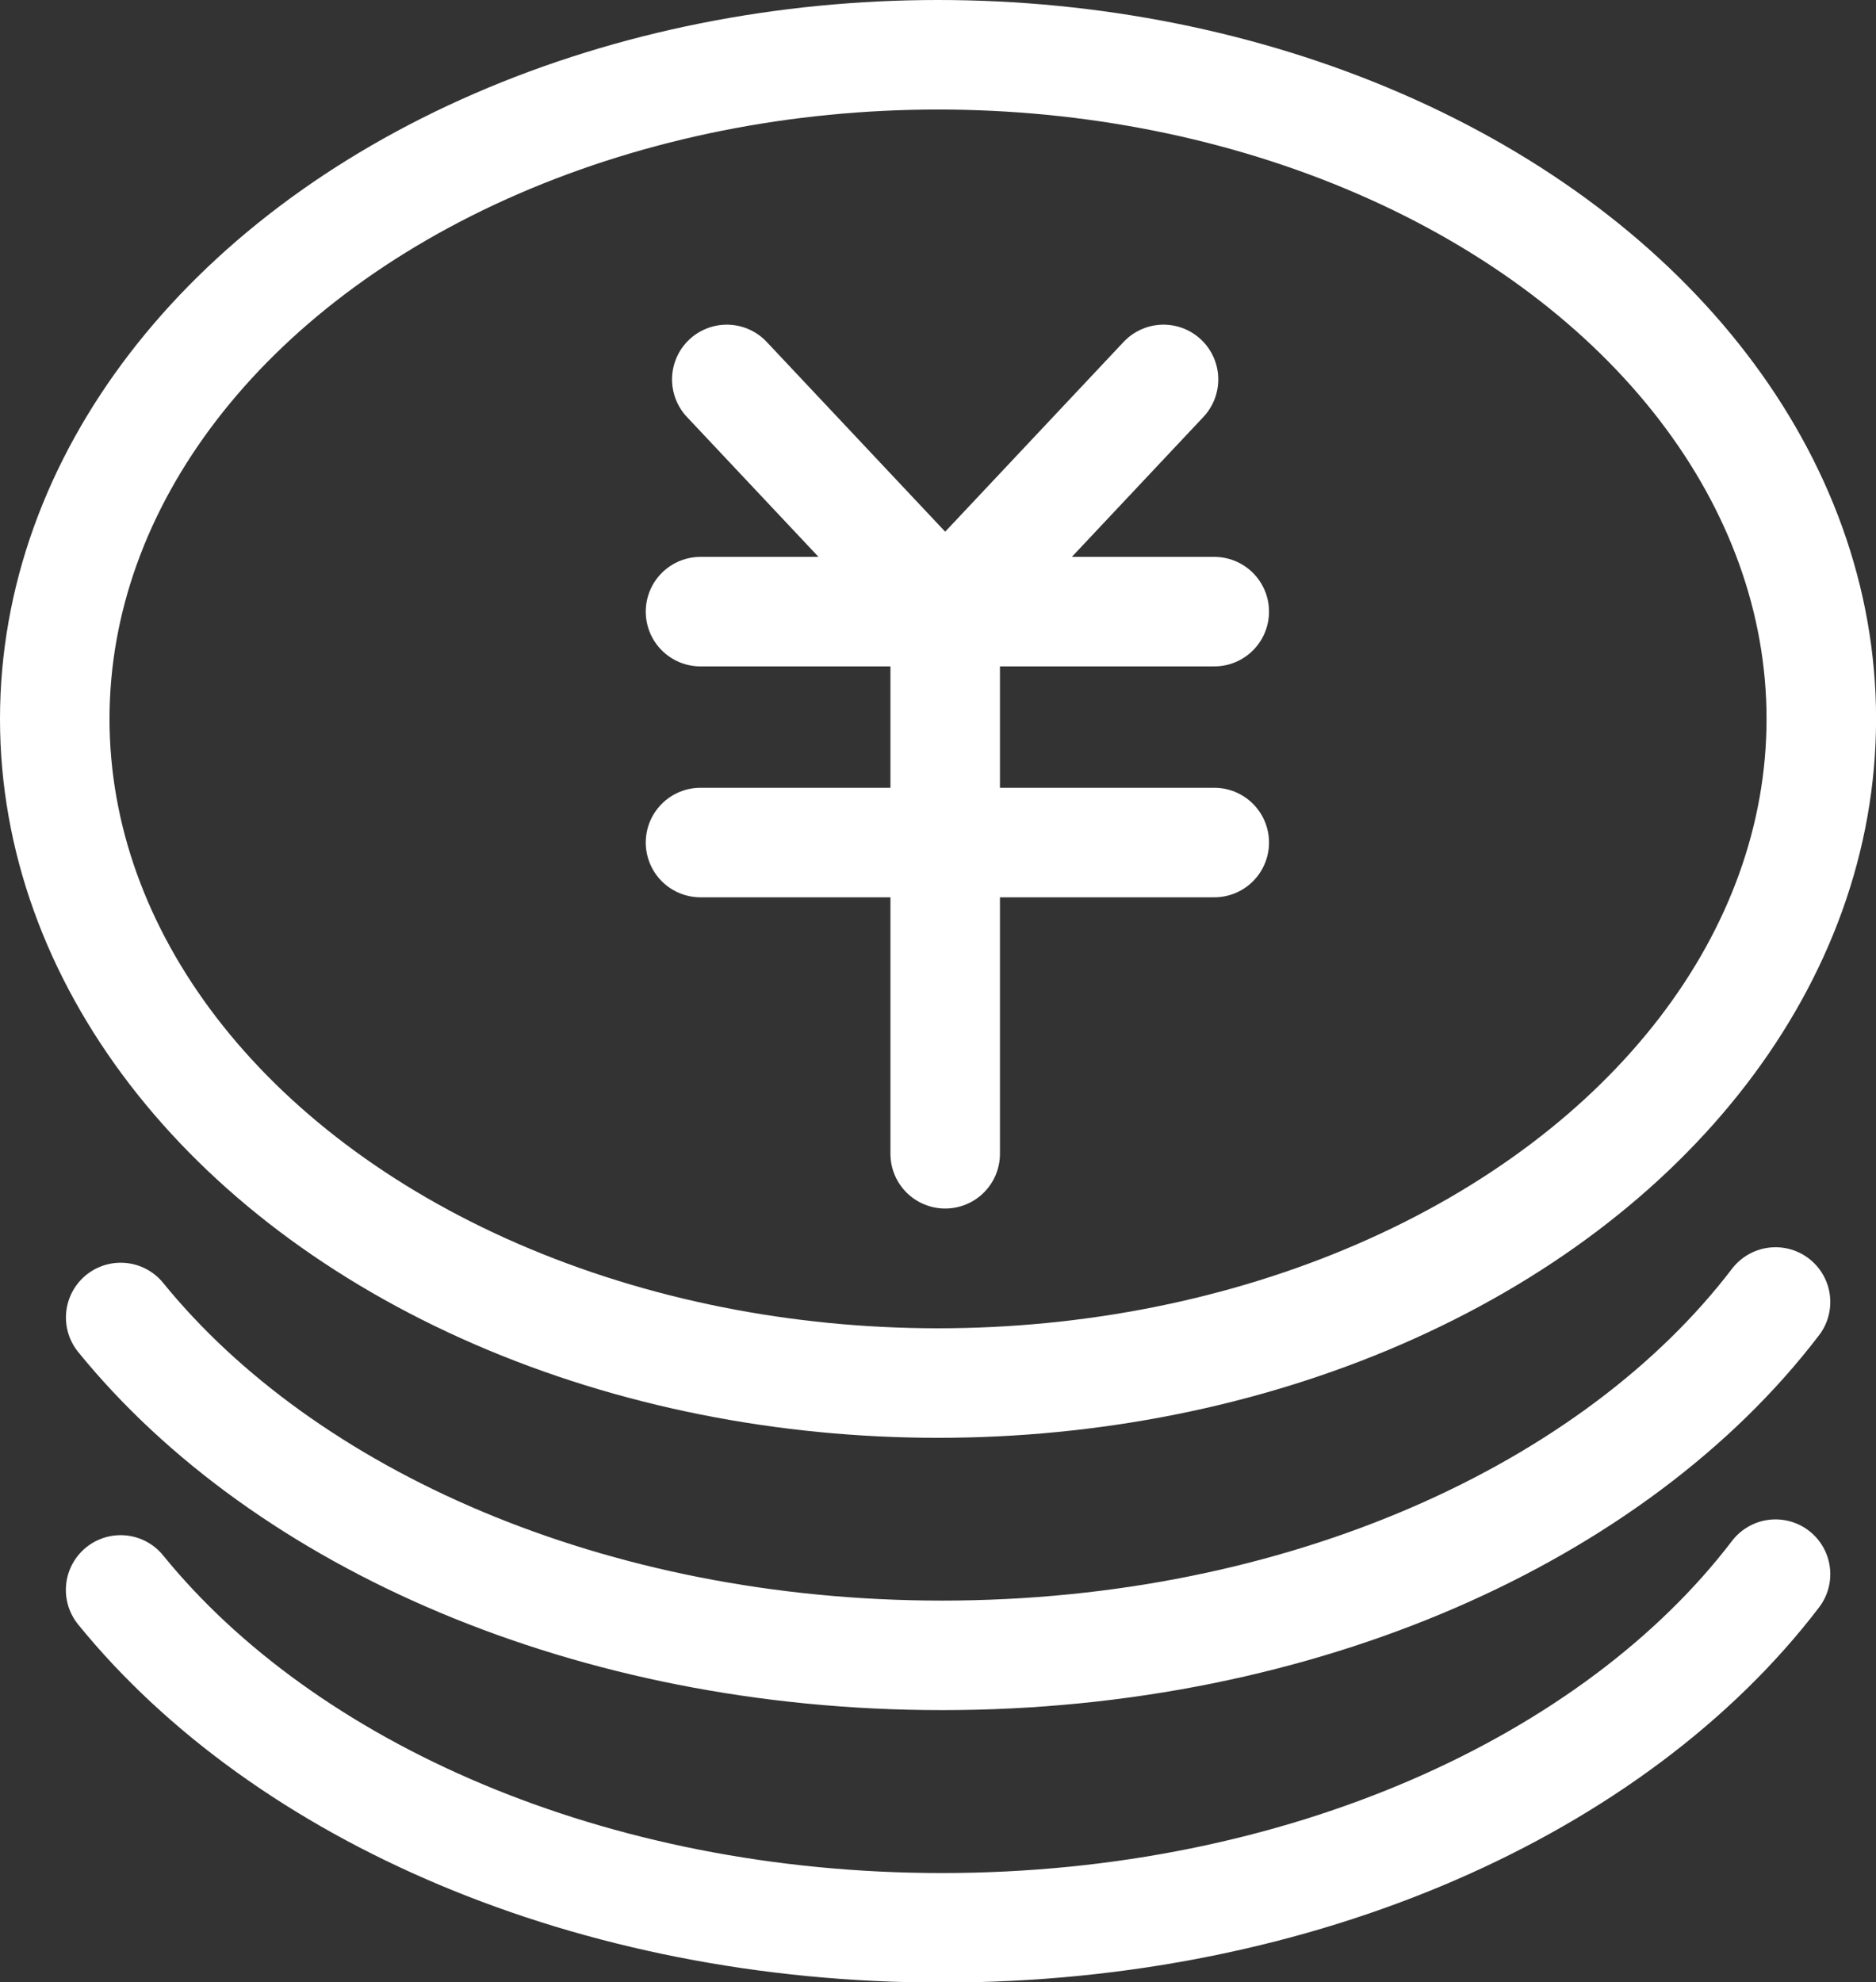
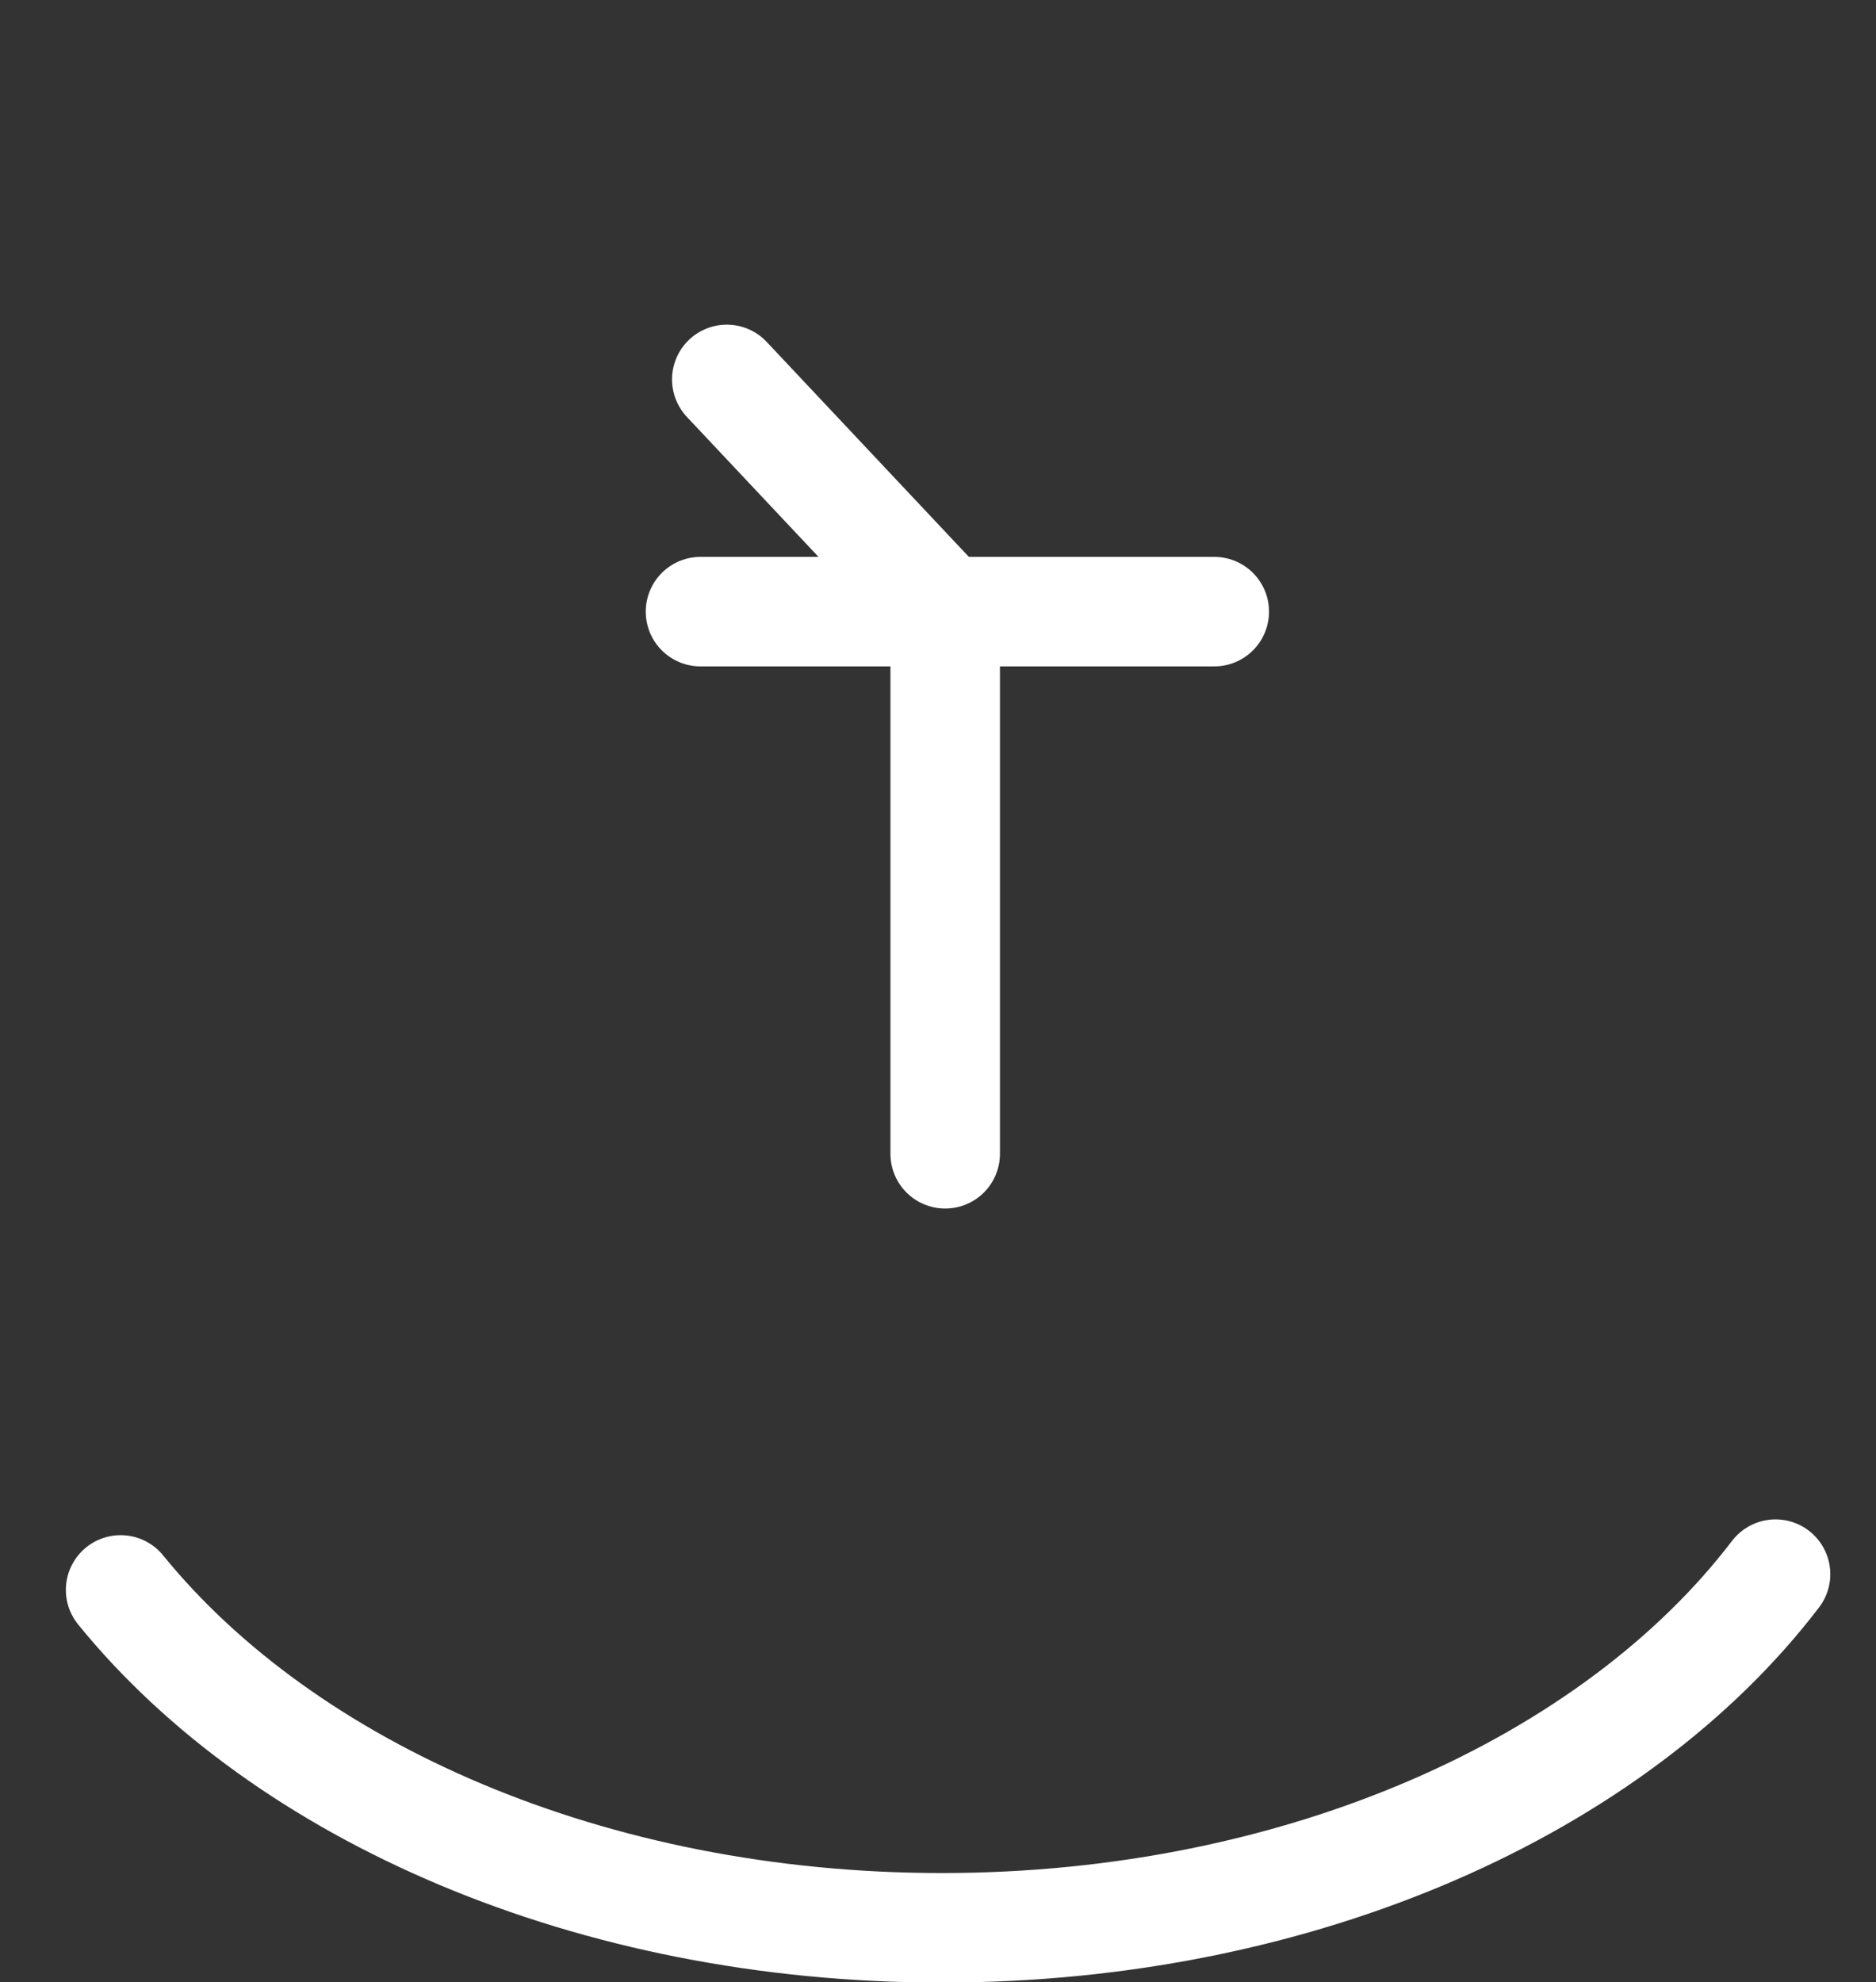
<svg xmlns="http://www.w3.org/2000/svg" viewBox="0 0 256.93 271.46">
  <rect x="0" y="0" width="256.93" height="271.46" fill="#333333" stroke="none" />
  <defs>
    <style>.cls-1{fill:none;stroke:#fff;stroke-linecap:round;stroke-miterlimit:10;stroke-width:15px;}</style>
  </defs>
  <title>20</title>
  <g id="レイヤー_2" data-name="レイヤー 2">
    <g id="レイヤー_1-2" data-name="レイヤー 1">
      <line class="cls-1" x1="99.54" y1="51.96" x2="129.45" y2="83.76" />
-       <line class="cls-1" x1="159.35" y1="51.96" x2="129.45" y2="83.76" />
      <line class="cls-1" x1="95.94" y1="83.76" x2="166.3" y2="83.76" />
-       <line class="cls-1" x1="95.94" y1="115.38" x2="166.3" y2="115.38" />
      <line class="cls-1" x1="129.45" y1="83.76" x2="129.45" y2="158" />
-       <path class="cls-1" d="M243.17,178.3c-22,28.83-64.86,48.39-114.16,48.39-48.07,0-90-18.61-112.48-46.27" />
      <path class="cls-1" d="M243.17,215.57C221.18,244.39,178.31,264,129,264c-48.07,0-90-18.61-112.48-46.27" />
-       <ellipse class="cls-1" cx="128.47" cy="98.45" rx="120.97" ry="90.95" />
    </g>
  </g>
</svg>